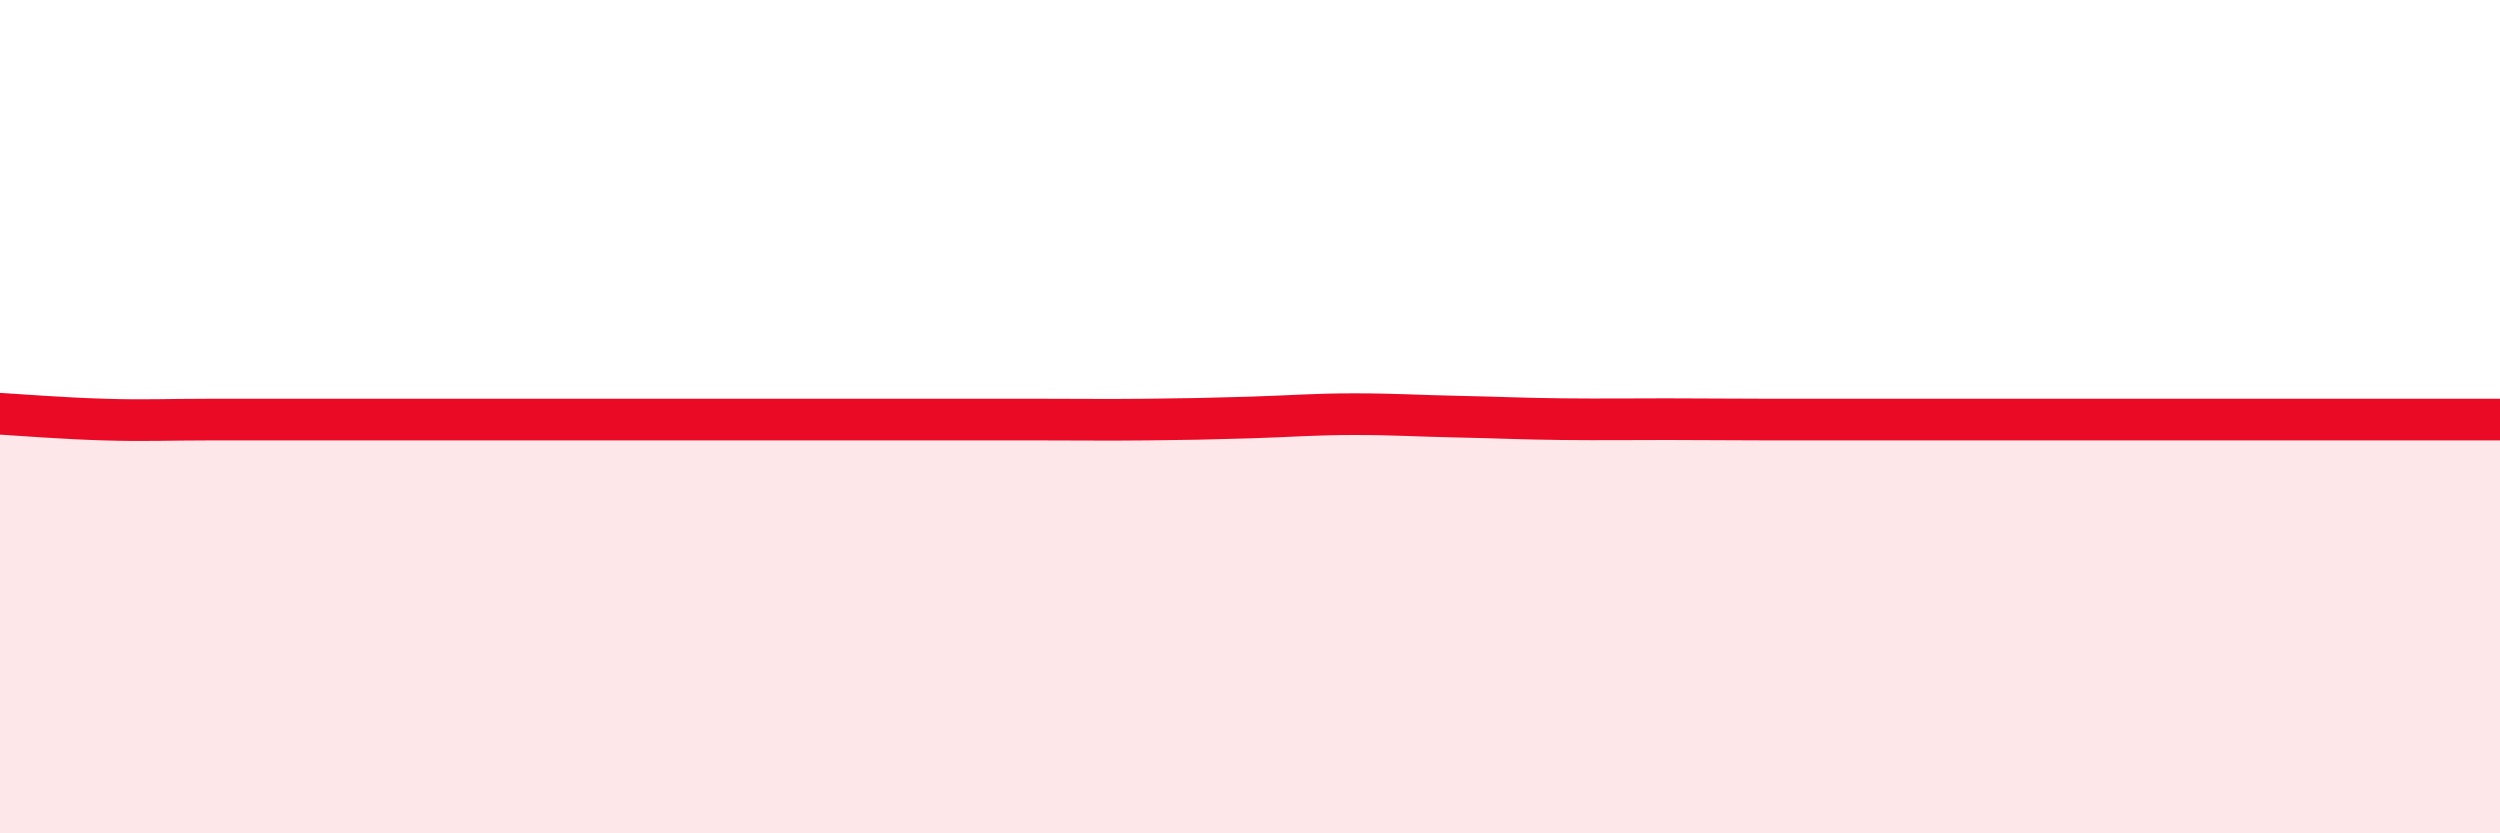
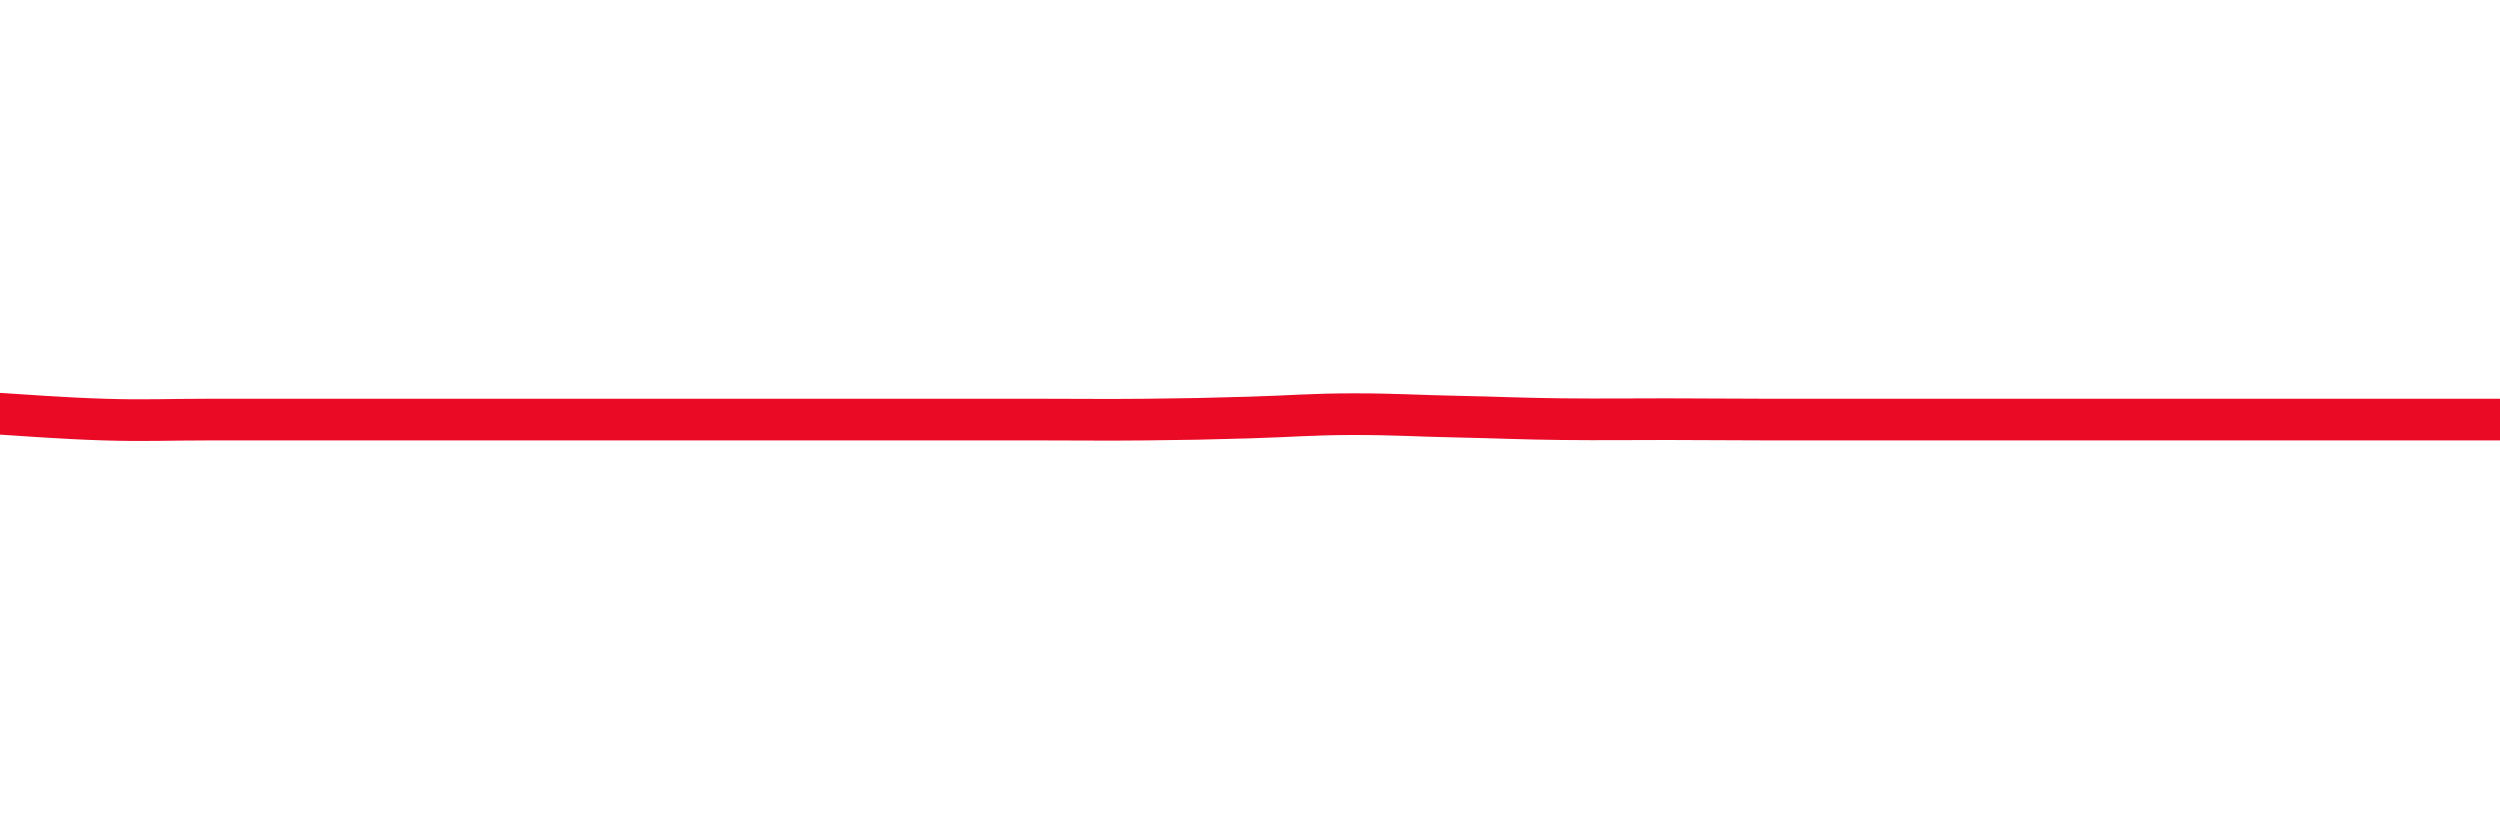
<svg xmlns="http://www.w3.org/2000/svg" width="60" height="20" viewBox="0 0 60 20">
-   <path d="M 0,9.93 C 0.5,9.96 1.5,10.04 2.5,10.07 C 3.5,10.1 4,10.07 5,10.07 C 6,10.07 6.5,10.07 7.5,10.07 C 8.5,10.07 9,10.07 10,10.07 C 11,10.07 11.5,10.07 12.5,10.07 C 13.5,10.07 14,10.07 15,10.07 C 16,10.07 16.5,10.07 17.5,10.07 C 18.5,10.07 19,10.07 20,10.07 C 21,10.07 21.5,10.07 22.5,10.07 C 23.5,10.07 24,10.07 25,10.07 C 26,10.07 26.5,10.08 27.5,10.07 C 28.5,10.06 29,10.05 30,10.02 C 31,9.99 31.5,9.94 32.5,9.94 C 33.5,9.94 34,9.98 35,10 C 36,10.02 36.5,10.05 37.5,10.06 C 38.5,10.07 39,10.06 40,10.06 C 41,10.06 41.5,10.07 42.5,10.07 C 43.5,10.07 44,10.07 45,10.07 C 46,10.07 46.5,10.07 47.5,10.07 C 48.5,10.07 49,10.07 50,10.07 C 51,10.07 51.5,10.07 52.5,10.07 C 53.5,10.07 54,10.07 55,10.07 C 56,10.07 56.5,10.07 57.5,10.07 C 58.5,10.07 59.5,10.07 60,10.07L60 20L0 20Z" fill="#EB0A25" opacity="0.1" stroke-linecap="round" stroke-linejoin="round" />
-   <path d="M 0,9.93 C 0.5,9.96 1.5,10.04 2.5,10.07 C 3.5,10.1 4,10.07 5,10.07 C 6,10.07 6.5,10.07 7.5,10.07 C 8.5,10.07 9,10.07 10,10.07 C 11,10.07 11.5,10.07 12.5,10.07 C 13.5,10.07 14,10.07 15,10.07 C 16,10.07 16.5,10.07 17.5,10.07 C 18.5,10.07 19,10.07 20,10.07 C 21,10.07 21.5,10.07 22.5,10.07 C 23.5,10.07 24,10.07 25,10.07 C 26,10.07 26.5,10.08 27.5,10.07 C 28.5,10.06 29,10.05 30,10.02 C 31,9.99 31.5,9.94 32.5,9.94 C 33.5,9.94 34,9.98 35,10 C 36,10.02 36.5,10.05 37.5,10.06 C 38.5,10.07 39,10.06 40,10.06 C 41,10.06 41.5,10.07 42.5,10.07 C 43.5,10.07 44,10.07 45,10.07 C 46,10.07 46.5,10.07 47.5,10.07 C 48.5,10.07 49,10.07 50,10.07 C 51,10.07 51.5,10.07 52.5,10.07 C 53.5,10.07 54,10.07 55,10.07 C 56,10.07 56.5,10.07 57.5,10.07 C 58.5,10.07 59.5,10.07 60,10.07" stroke="#EB0A25" stroke-width="1" fill="none" stroke-linecap="round" stroke-linejoin="round" />
+   <path d="M 0,9.93 C 0.5,9.96 1.5,10.04 2.5,10.07 C 3.5,10.1 4,10.07 5,10.07 C 8.5,10.07 9,10.07 10,10.07 C 11,10.07 11.5,10.07 12.5,10.07 C 13.5,10.07 14,10.07 15,10.07 C 16,10.07 16.5,10.07 17.5,10.07 C 18.5,10.07 19,10.07 20,10.07 C 21,10.07 21.5,10.07 22.5,10.07 C 23.5,10.07 24,10.07 25,10.07 C 26,10.07 26.5,10.08 27.5,10.07 C 28.5,10.06 29,10.05 30,10.02 C 31,9.99 31.5,9.94 32.5,9.94 C 33.5,9.94 34,9.98 35,10 C 36,10.02 36.5,10.05 37.5,10.06 C 38.5,10.07 39,10.06 40,10.06 C 41,10.06 41.5,10.07 42.5,10.07 C 43.5,10.07 44,10.07 45,10.07 C 46,10.07 46.5,10.07 47.5,10.07 C 48.5,10.07 49,10.07 50,10.07 C 51,10.07 51.5,10.07 52.5,10.07 C 53.5,10.07 54,10.07 55,10.07 C 56,10.07 56.5,10.07 57.5,10.07 C 58.5,10.07 59.5,10.07 60,10.07" stroke="#EB0A25" stroke-width="1" fill="none" stroke-linecap="round" stroke-linejoin="round" />
</svg>